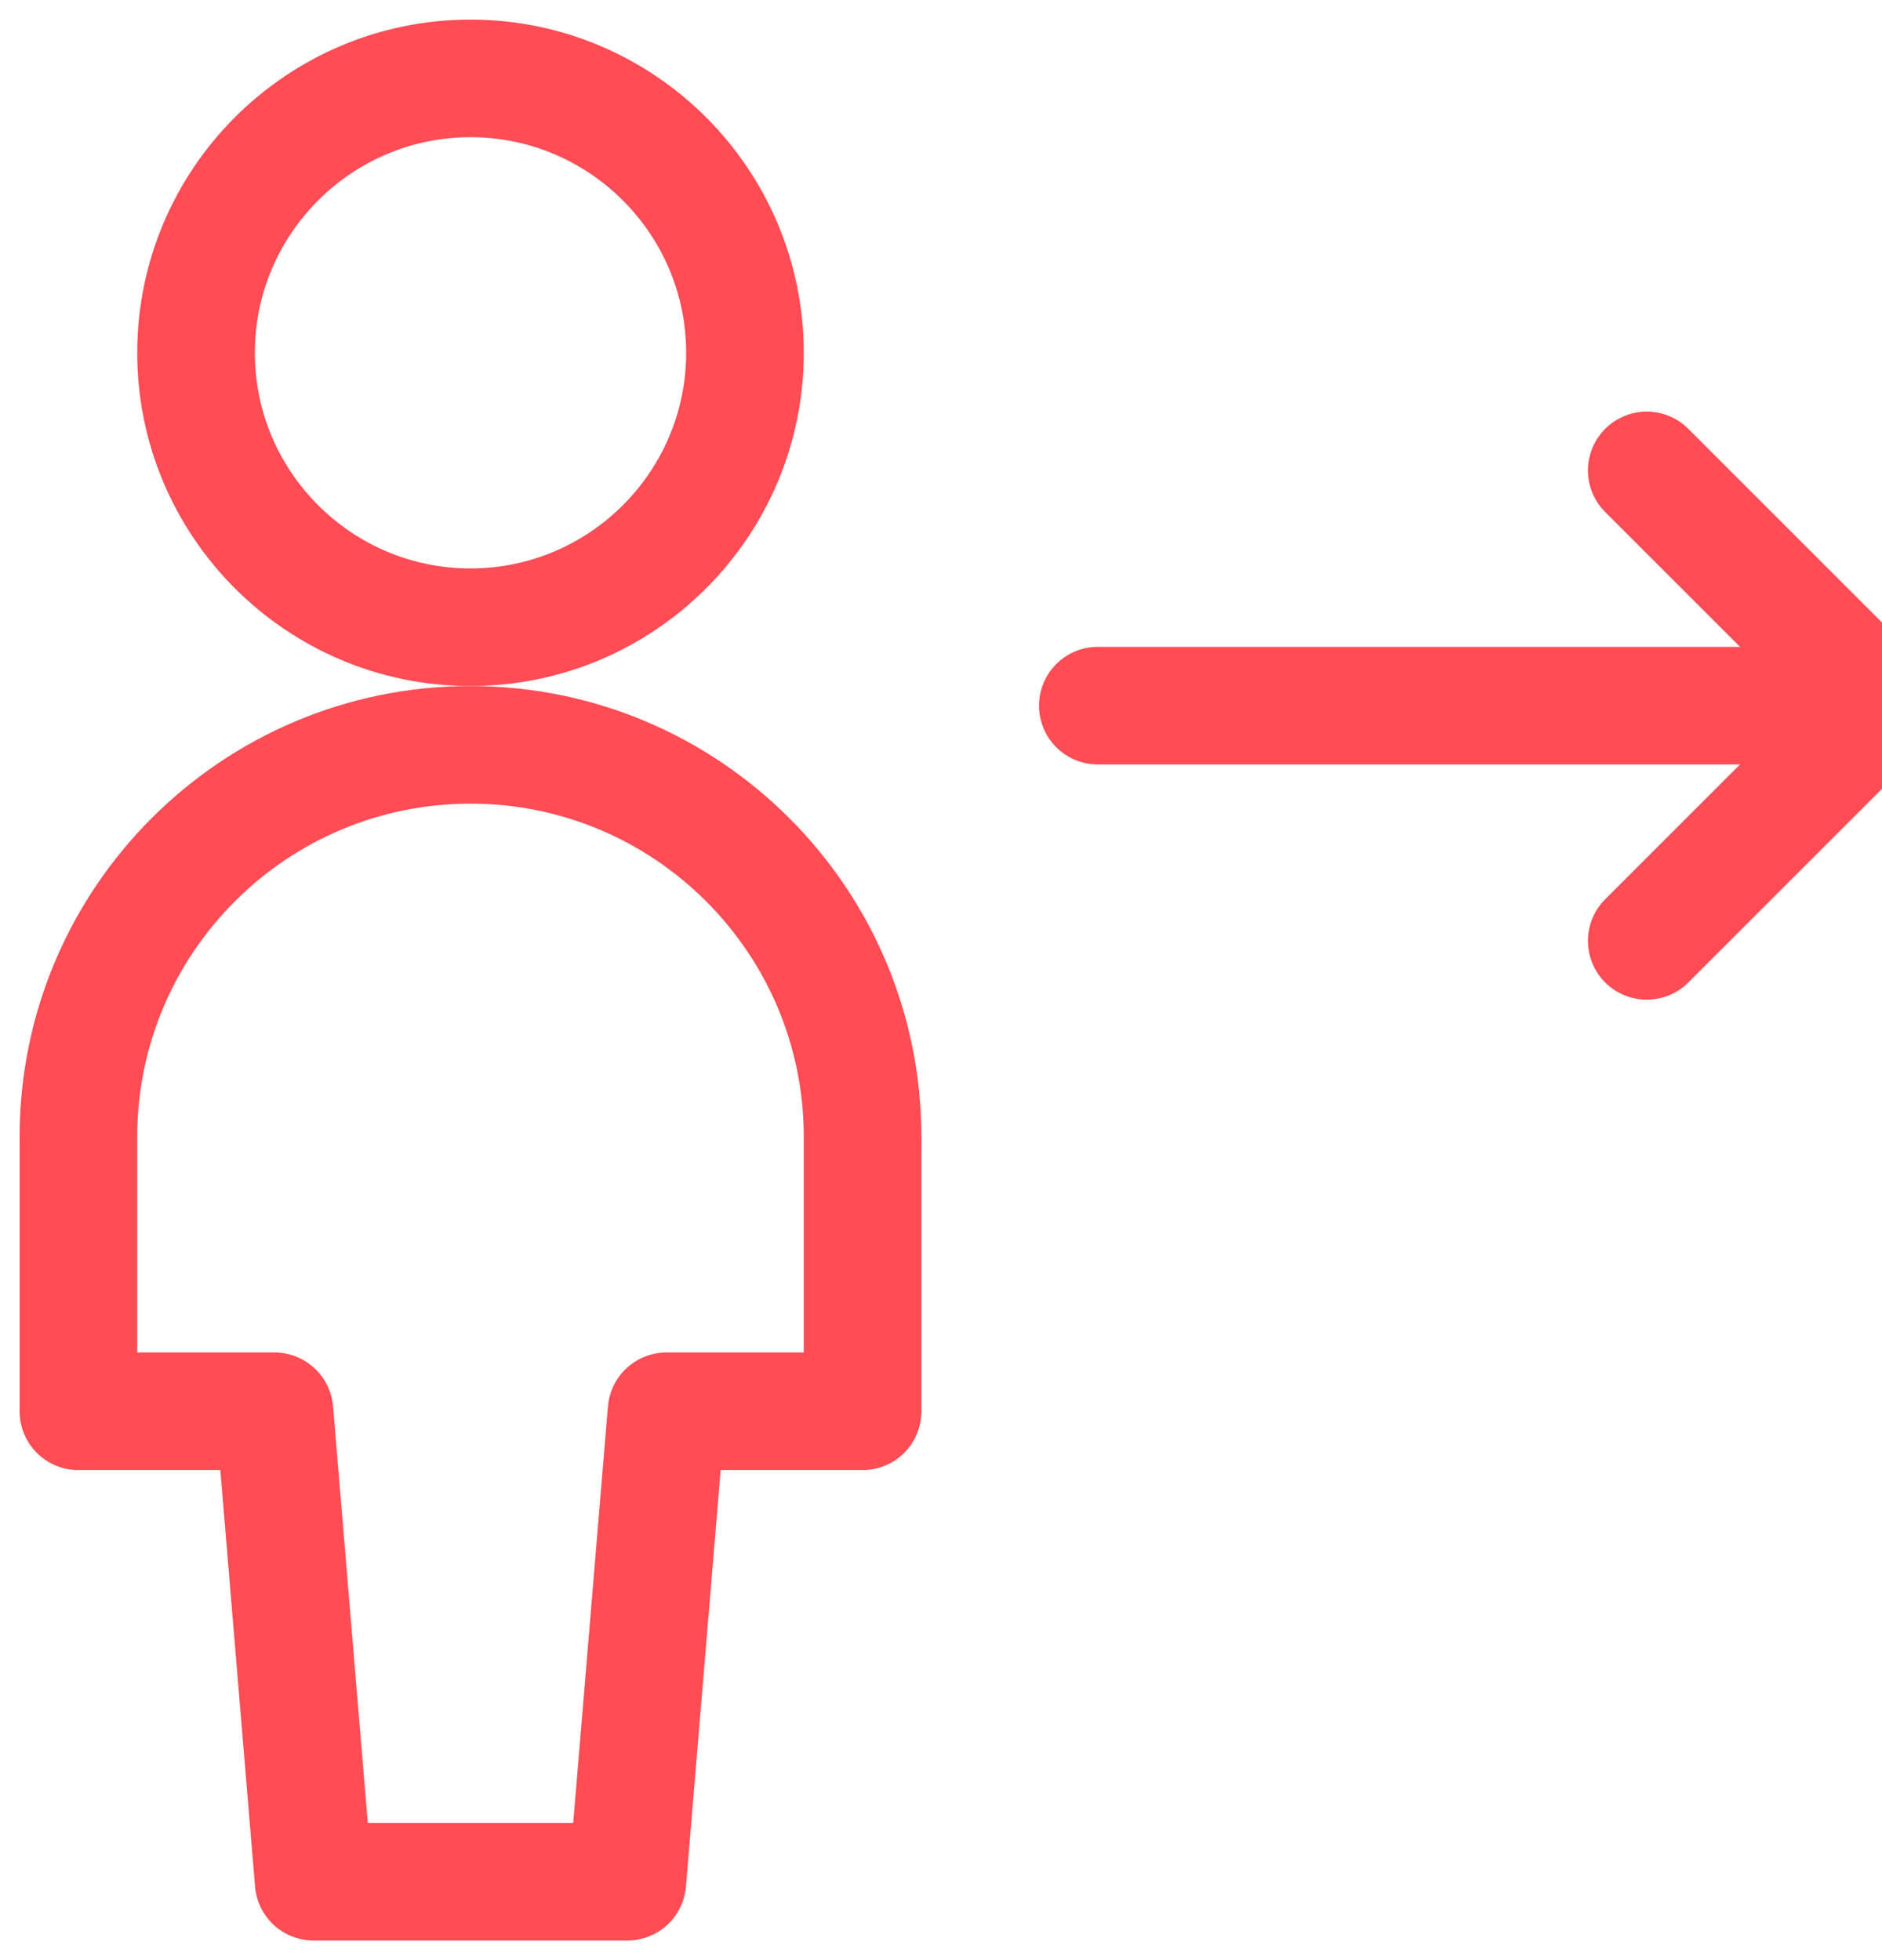
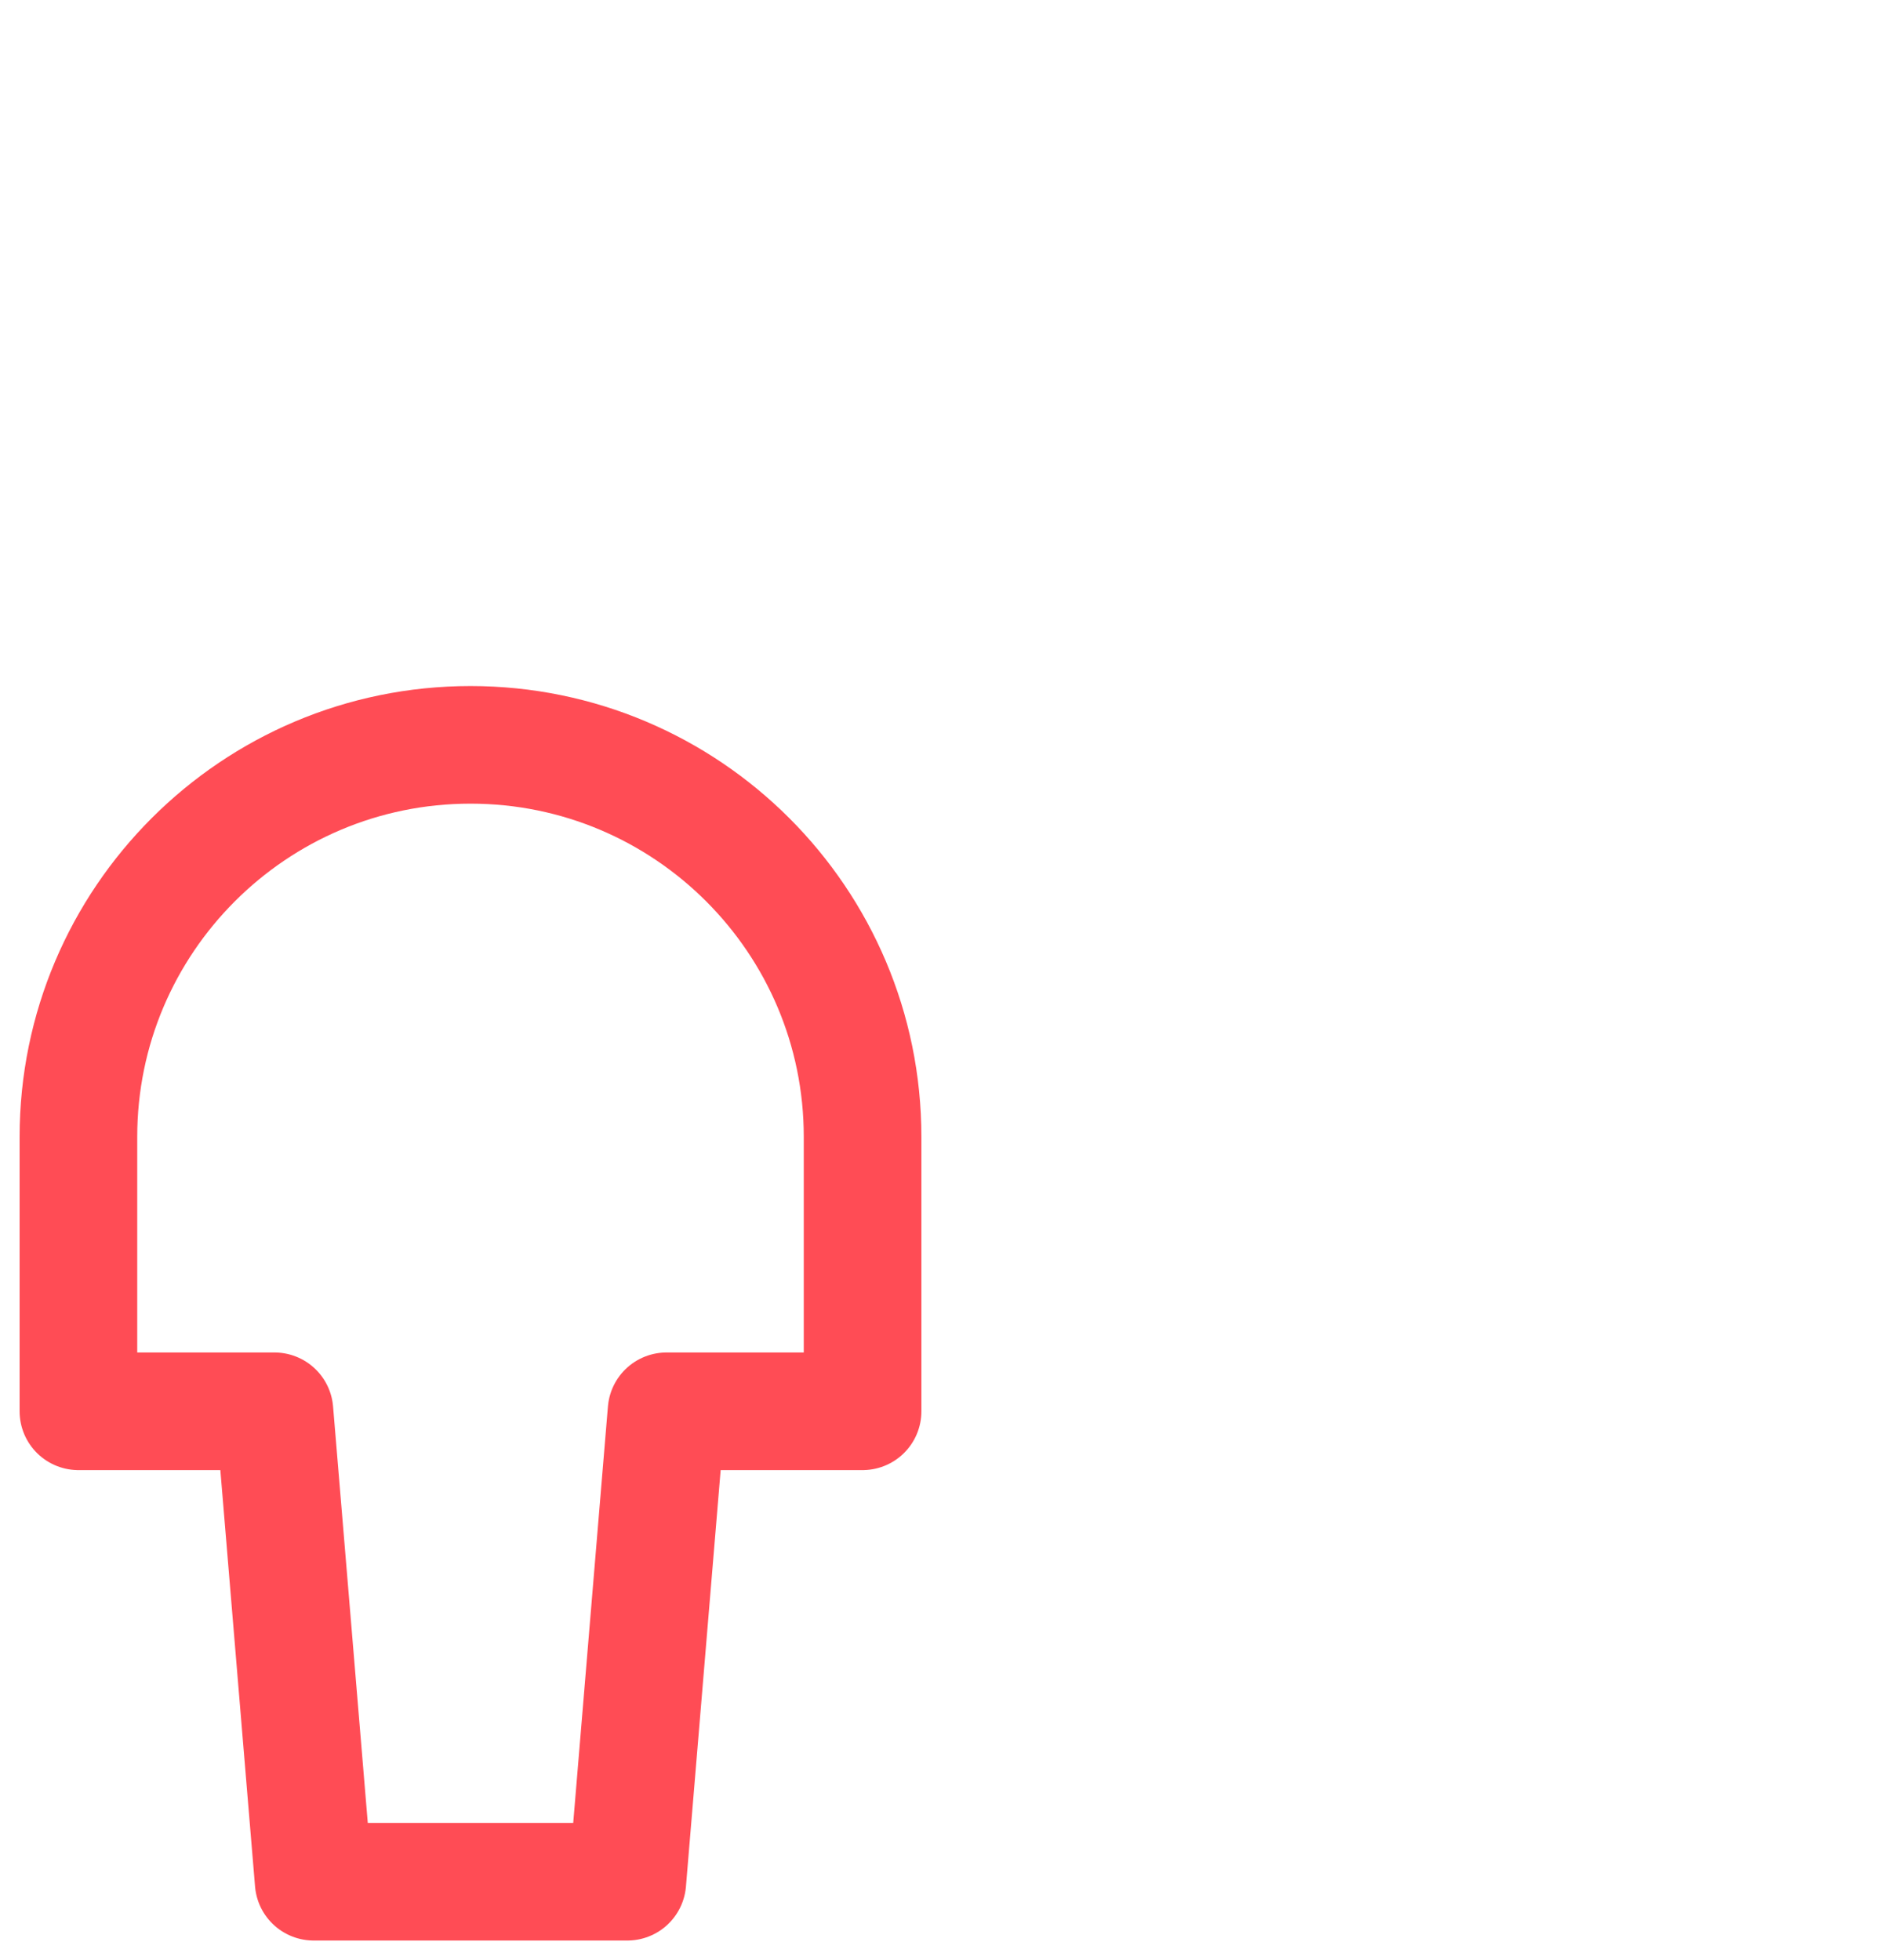
<svg xmlns="http://www.w3.org/2000/svg" width="24" height="25" viewBox="0 0 24 25" fill="none">
  <g id="Interface-Essential / Login/Logout / user-logout">
    <g id="Group 44">
      <g id="user-logout">
        <path id="Shape 148" d="M8 24L8.5 18H11V14.5C11 11.74 8.76 9.5 6 9.5C3.24 9.5 1 11.74 1 14.5V18H3.5L4 24H8Z" stroke="#FF4C55" stroke-width="1.5" stroke-linecap="round" stroke-linejoin="round" />
-         <path id="Oval 34" d="M6 8C7.93 8 9.5 6.43 9.5 4.5C9.5 2.57 7.93 1 6 1C4.07 1 2.5 2.57 2.5 4.5C2.5 6.43 4.07 8 6 8Z" stroke="#FF4C55" stroke-width="1.5" stroke-linecap="round" stroke-linejoin="round" />
-         <path id="Shape 149" d="M21 12L24 9L21 6" stroke="#FF4C55" stroke-width="1.5" stroke-linecap="round" stroke-linejoin="round" />
-         <path id="Shape 150" d="M14 9H24" stroke="#FF4C55" stroke-width="1.5" stroke-linecap="round" stroke-linejoin="round" />
      </g>
    </g>
  </g>
</svg>